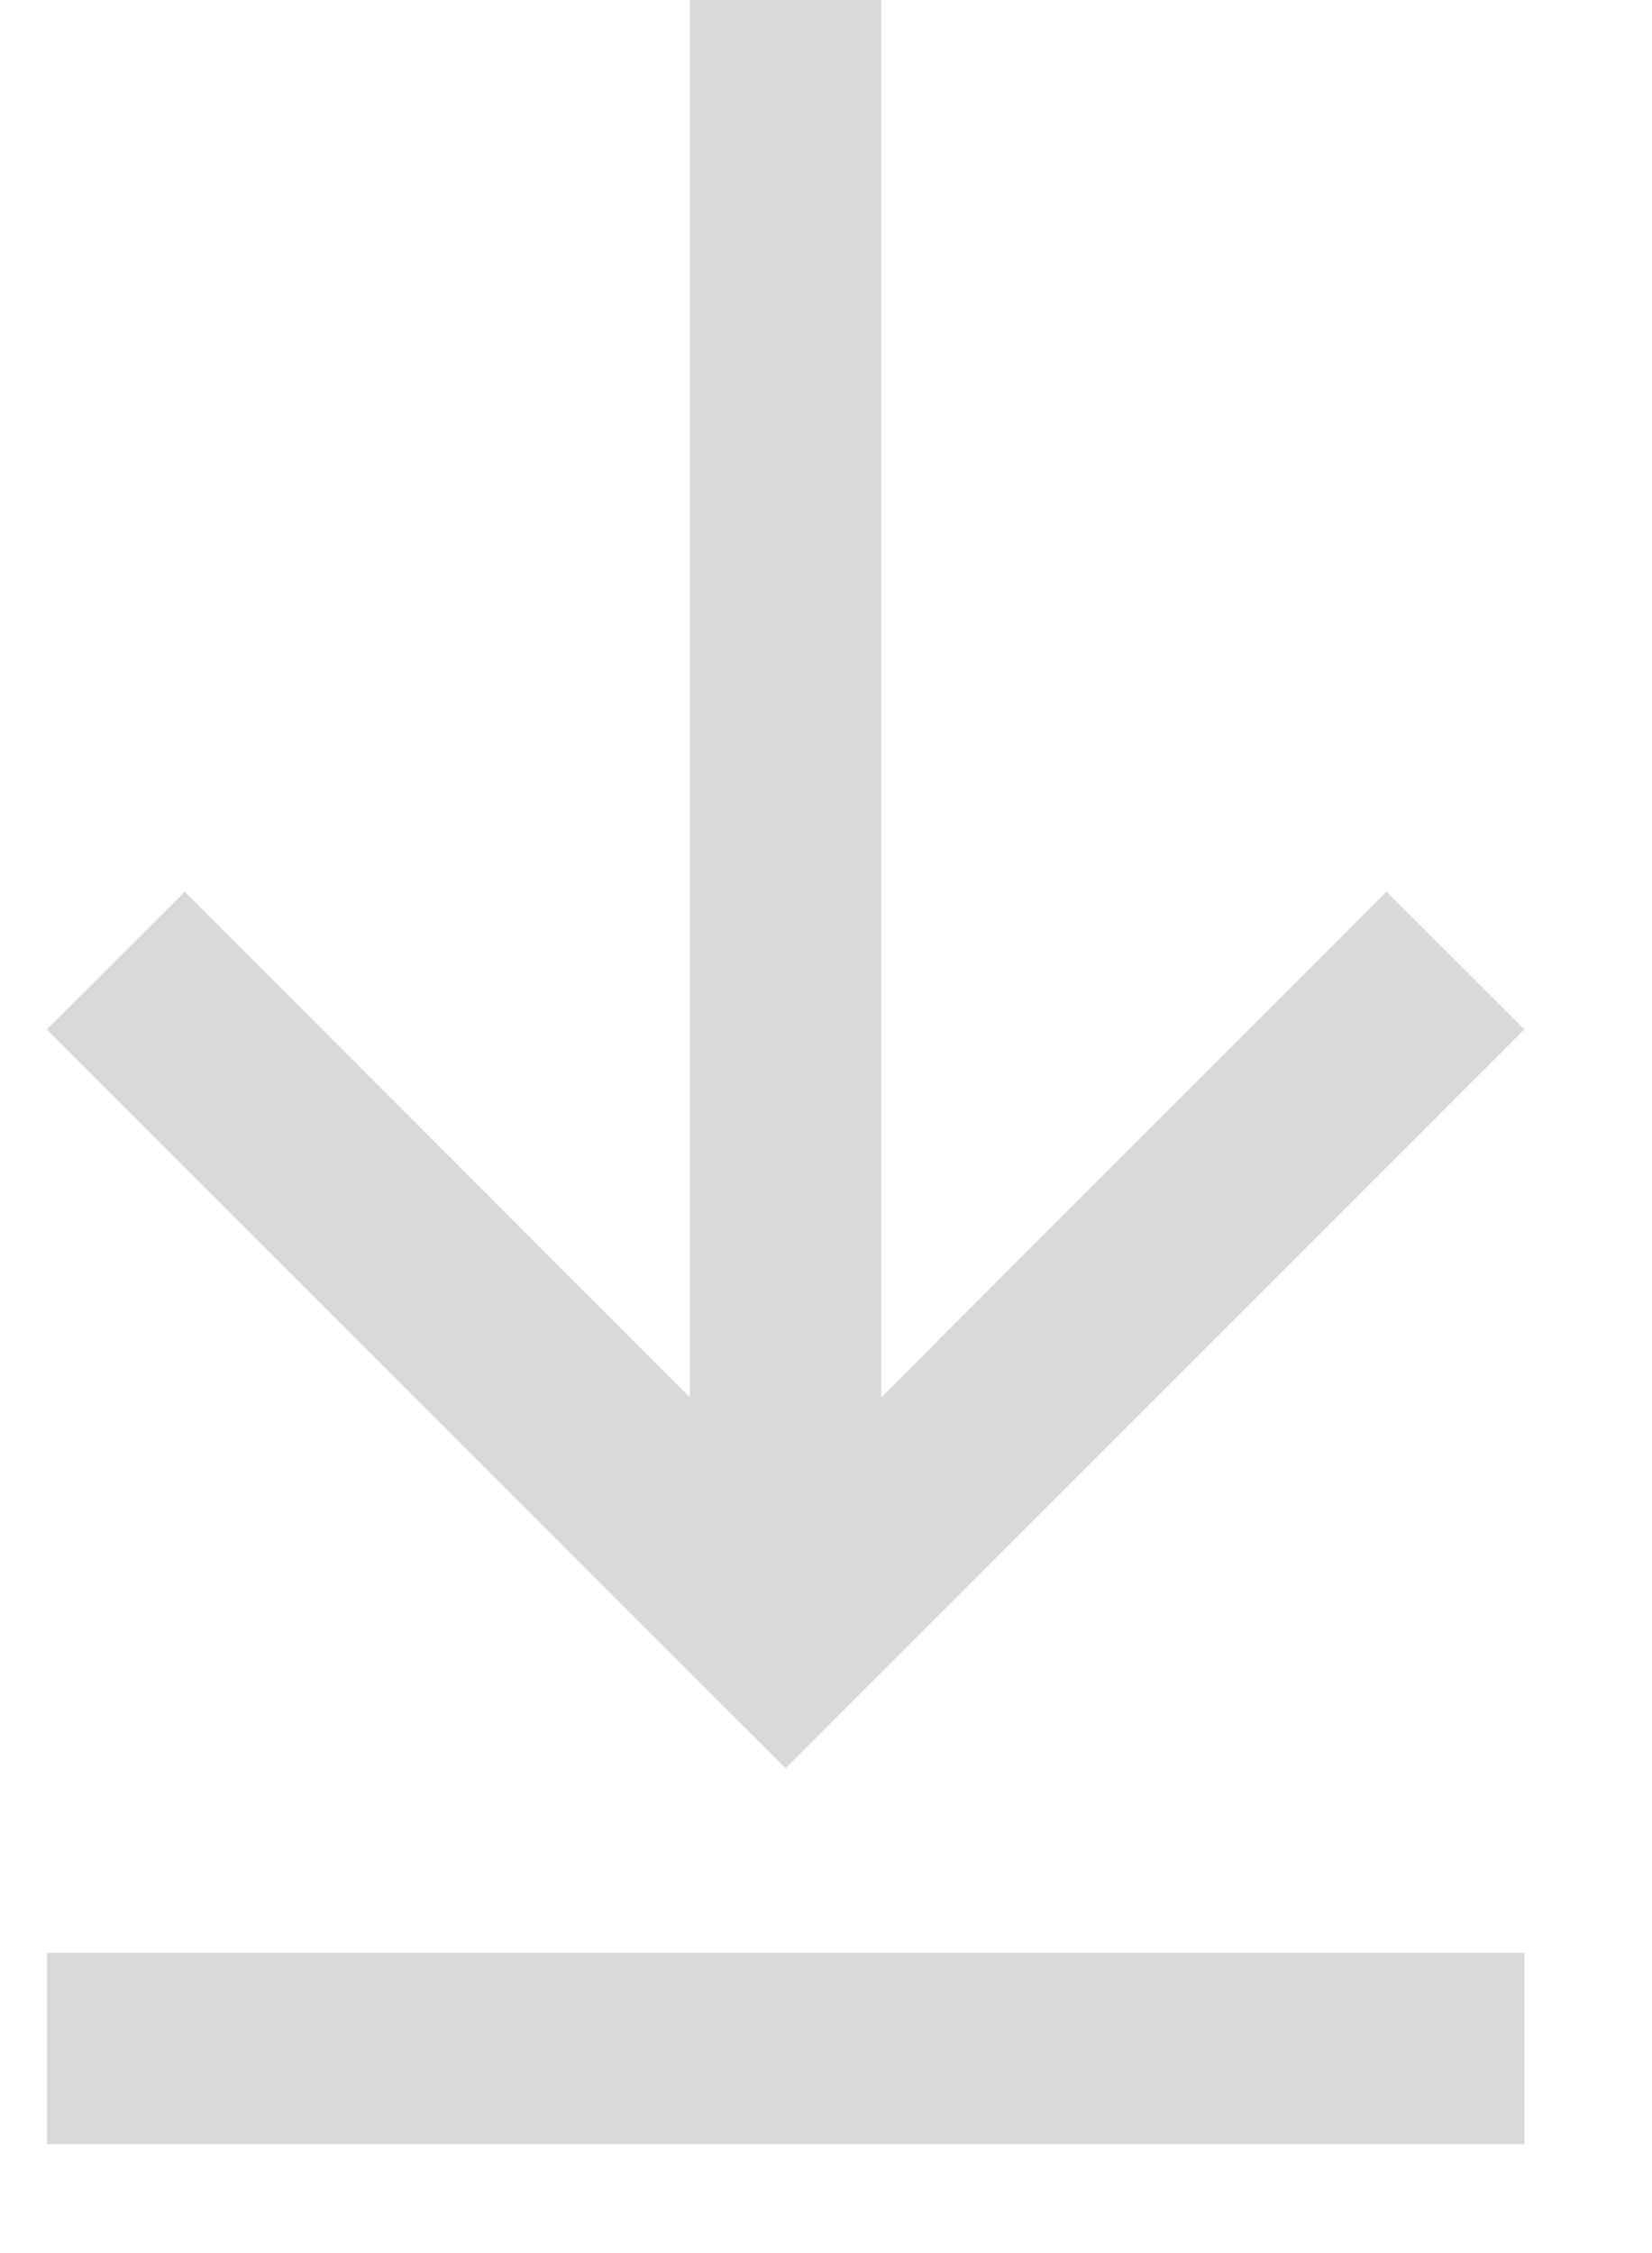
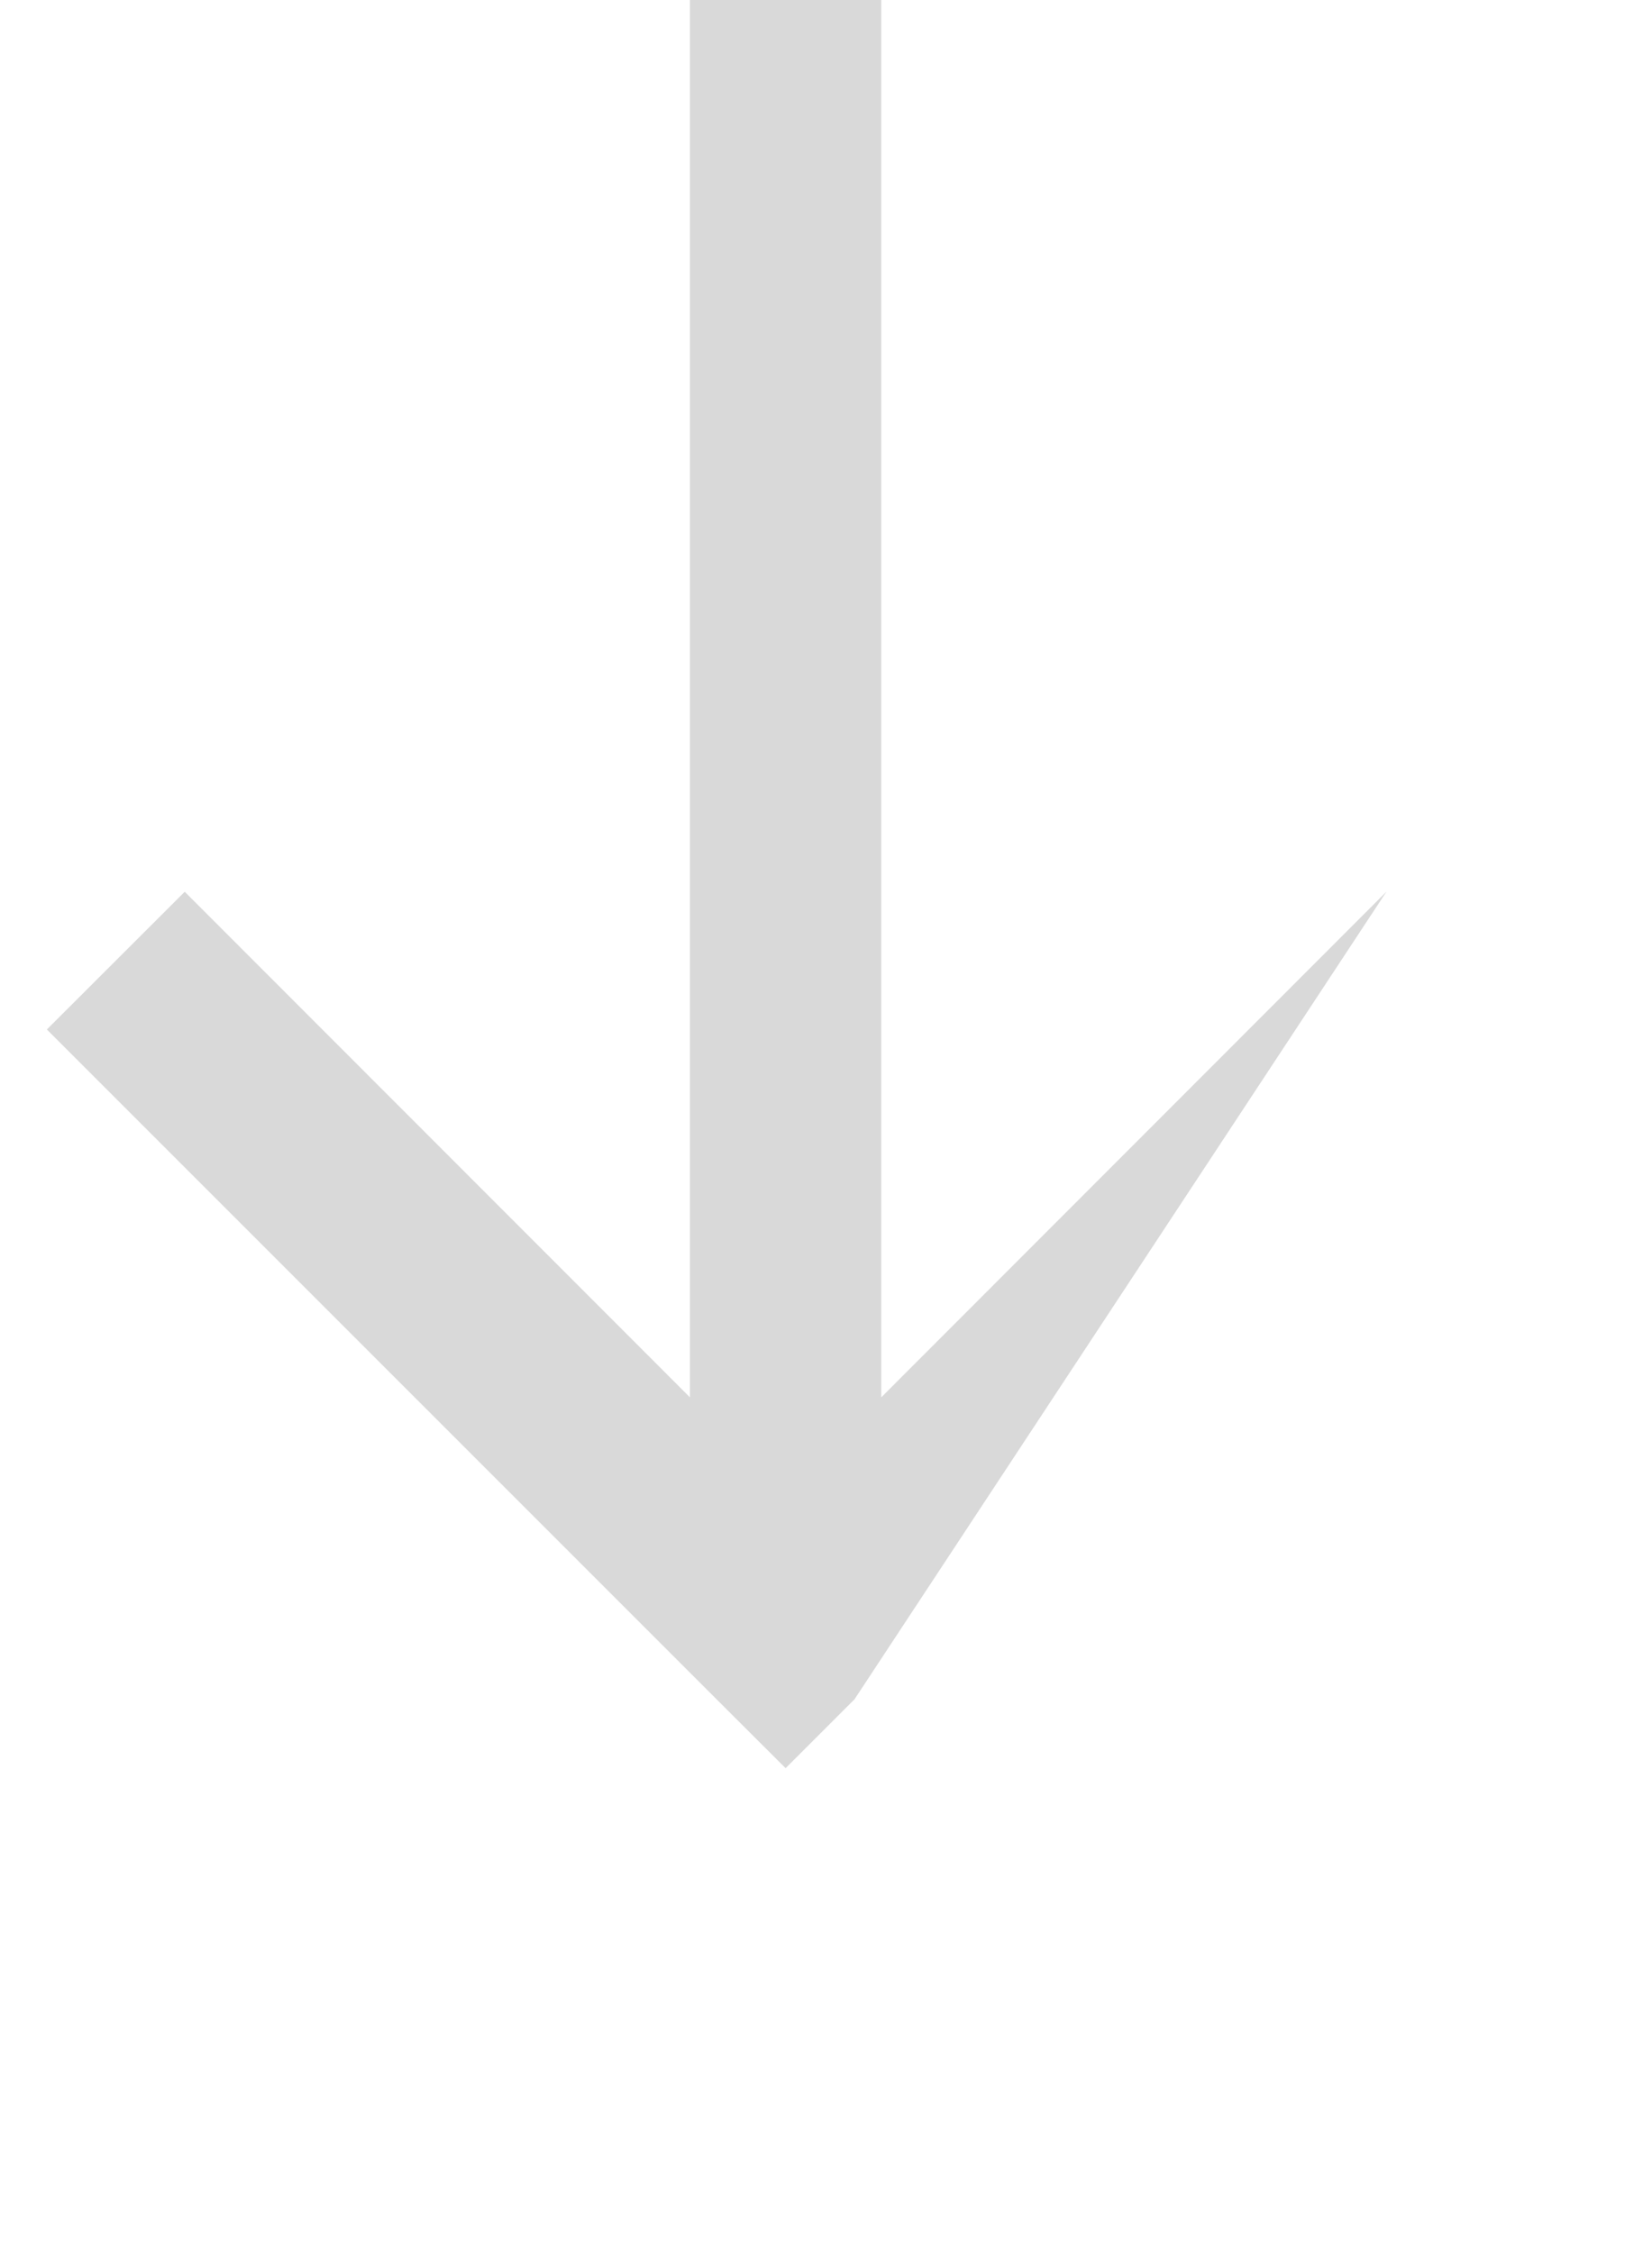
<svg xmlns="http://www.w3.org/2000/svg" width="11" height="15" viewBox="0 0 11 15" fill="none">
-   <path d="M4.594 9.303V0H5.868V9.303L9.232 5.936L10.15 6.853L5.69 11.313L5.231 11.772L4.772 11.314L0.312 6.854L1.23 5.937L4.594 9.303Z" fill="#D9D9D9" />
-   <path d="M0.313 14.275V13.001H10.15V14.275H0.313Z" fill="#D9D9D9" />
+   <path d="M4.594 9.303V0H5.868V9.303L9.232 5.936L5.69 11.313L5.231 11.772L4.772 11.314L0.312 6.854L1.23 5.937L4.594 9.303Z" fill="#D9D9D9" />
</svg>